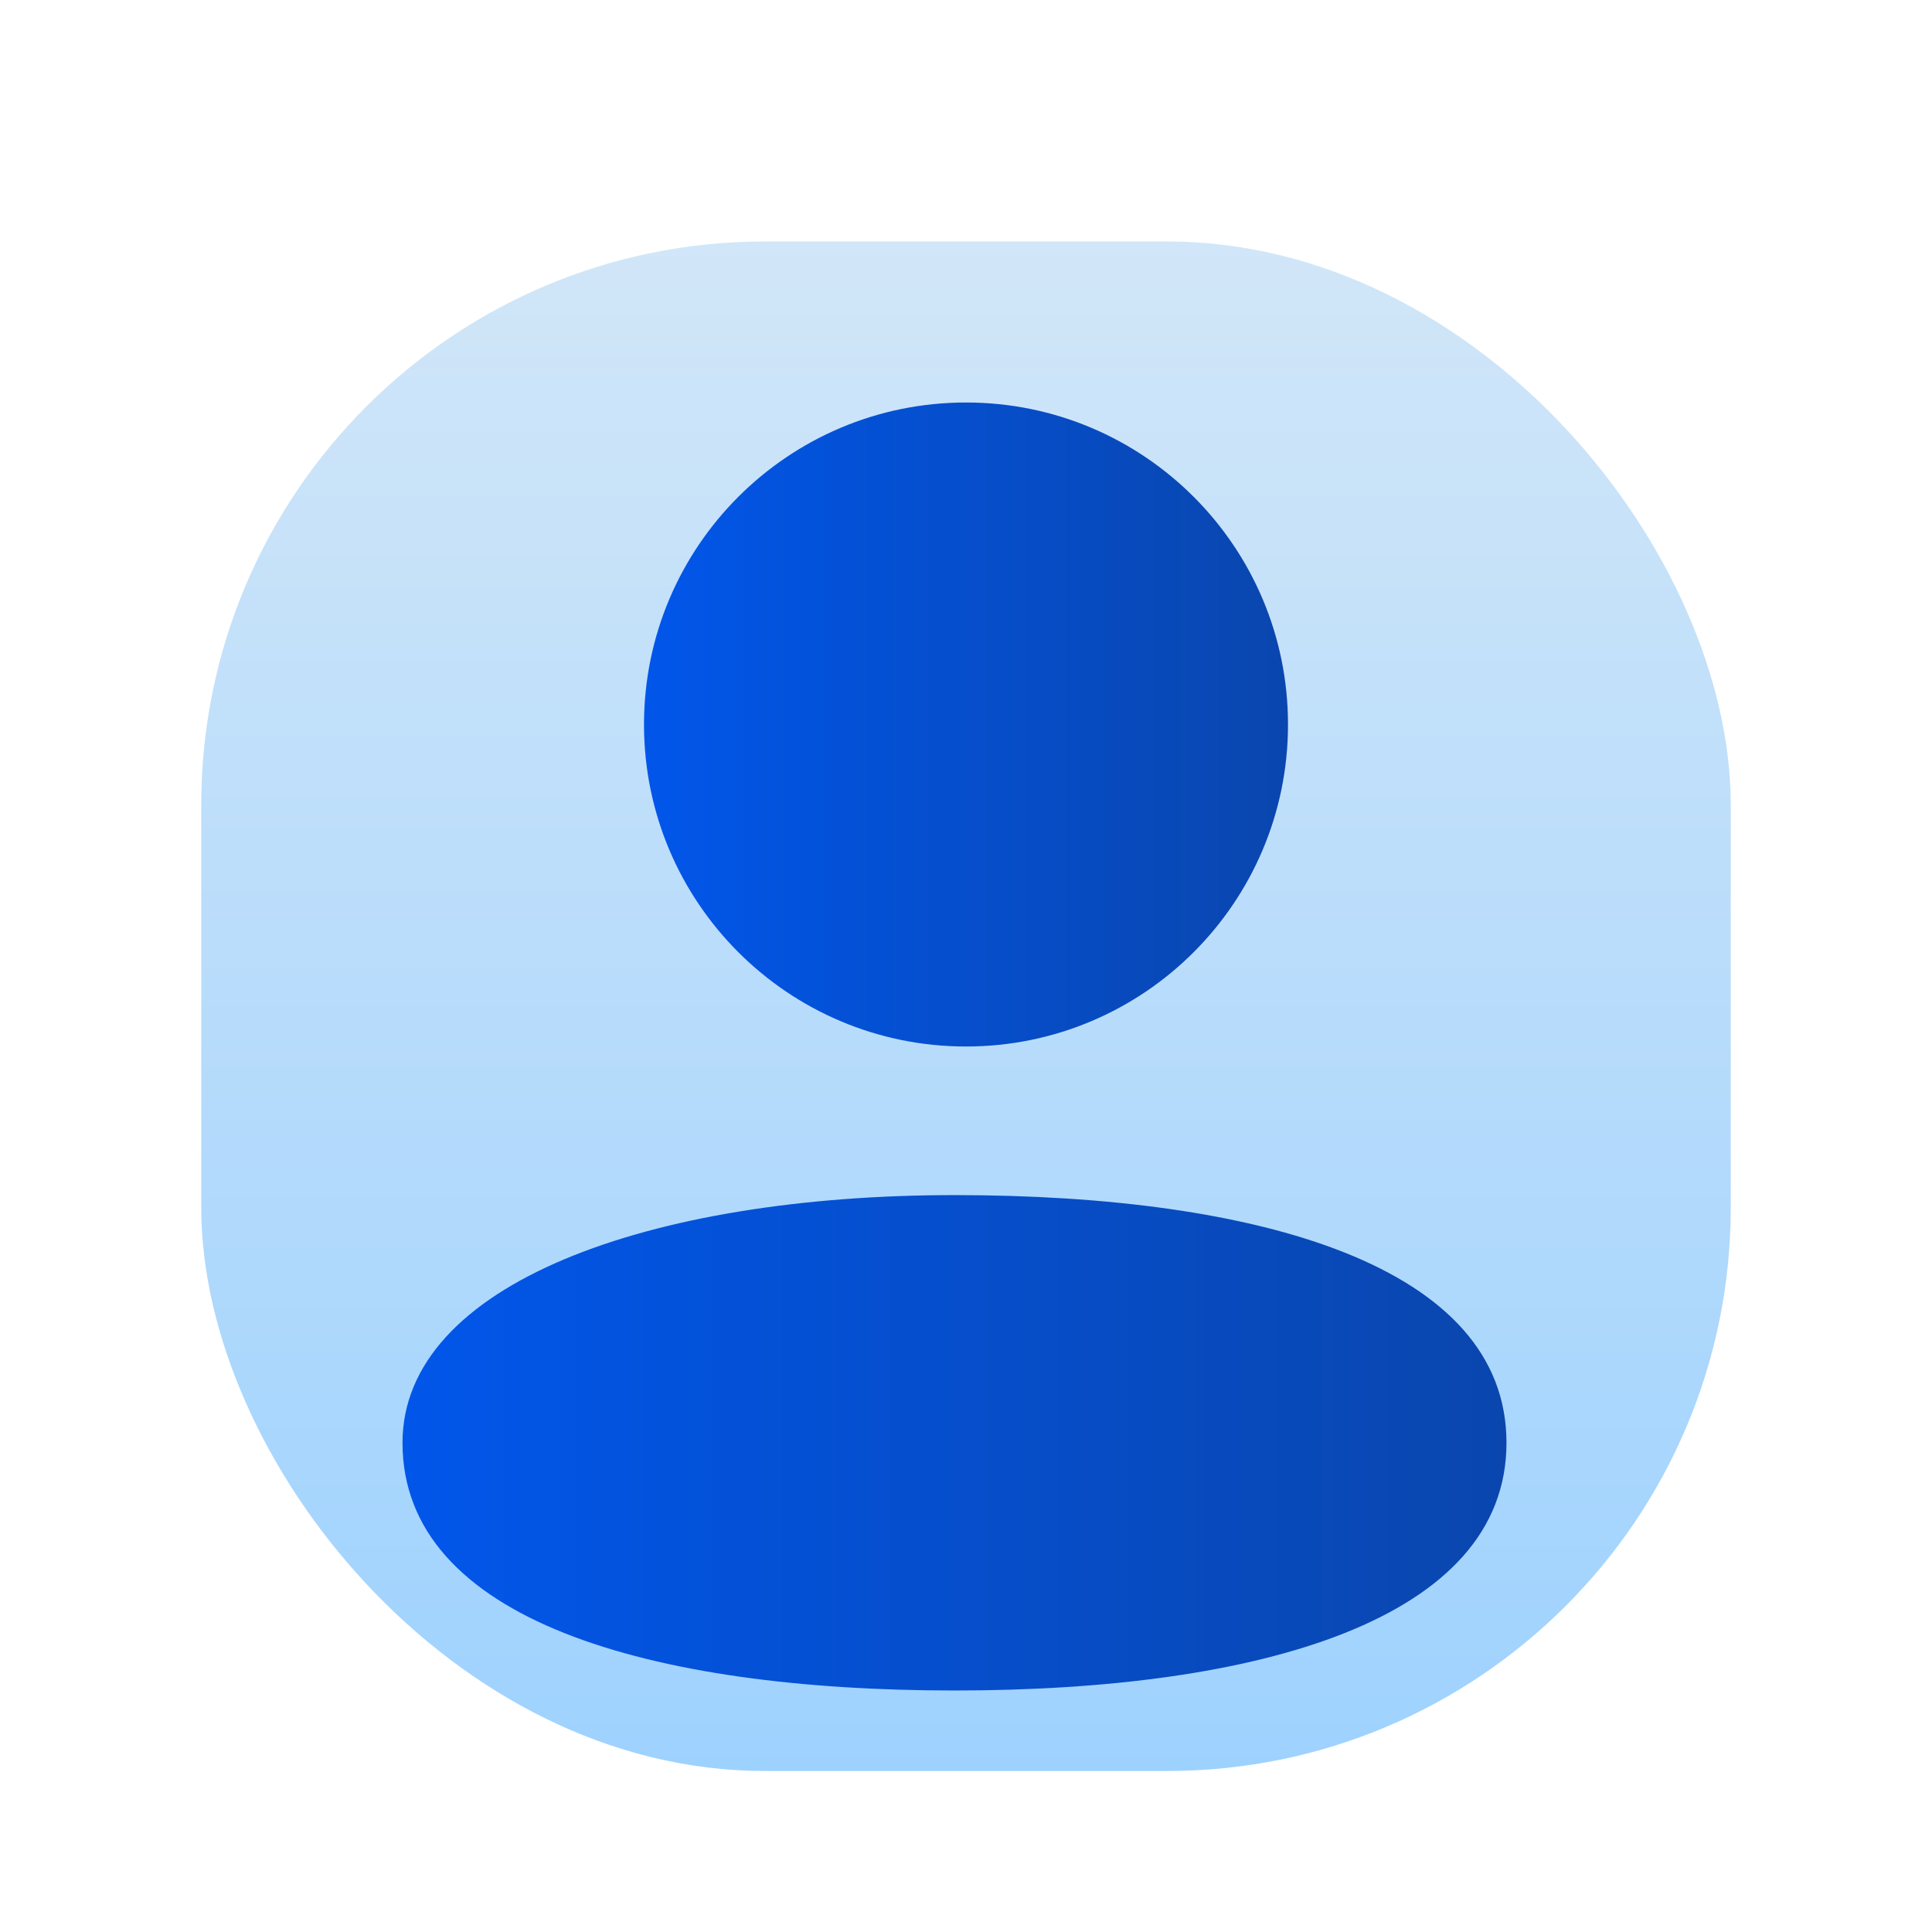
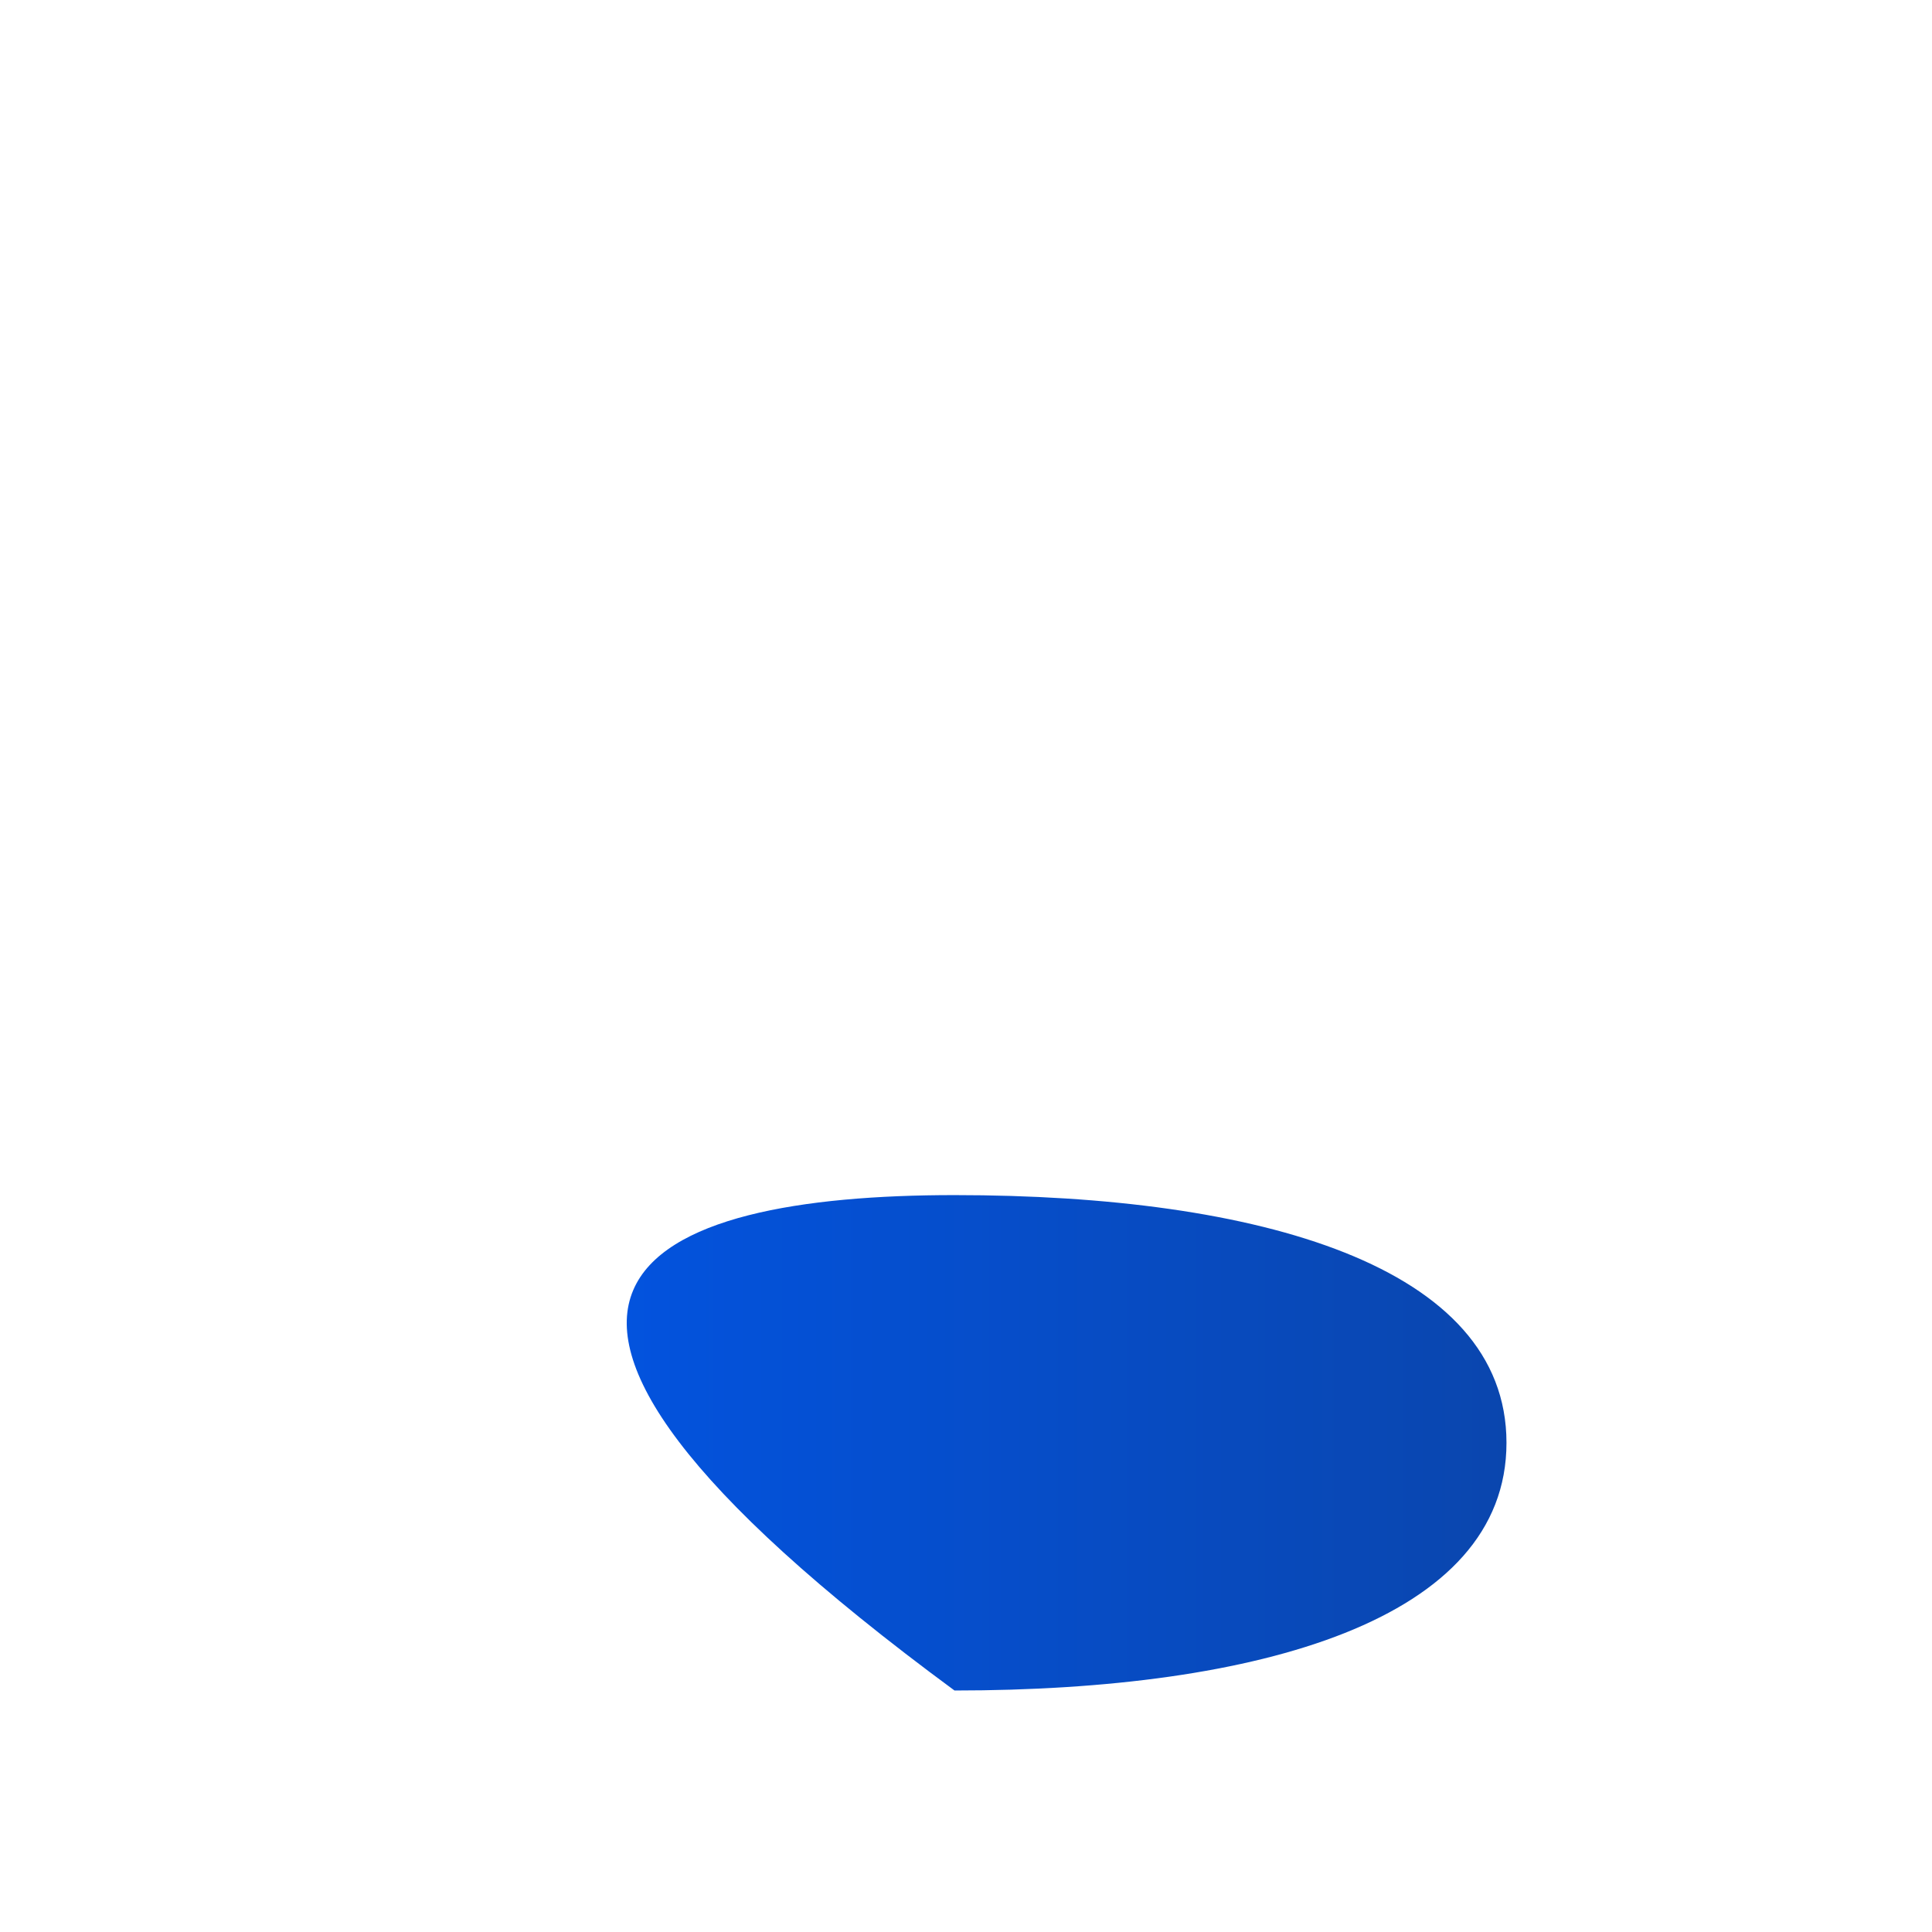
<svg xmlns="http://www.w3.org/2000/svg" width="24" height="24" viewBox="0 0 24 24" fill="none">
-   <rect x="2.5" y="3" width="19" height="19" rx="7" fill="url(#paint0_linear_6977_136764)" />
-   <path d="M18.714 17.923C18.714 20.121 15.644 21 11.857 21C8.07 21 5 20.121 5 17.923C5 15.948 8.07 14.846 11.857 14.846C15.644 14.846 18.714 15.726 18.714 17.923Z" fill="url(#paint1_linear_6977_136764)" />
-   <path d="M16 9C16 11.209 14.209 13 12 13C9.791 13 8 11.209 8 9C8 6.791 9.791 5 12 5C14.209 5 16 6.791 16 9Z" fill="url(#paint2_linear_6977_136764)" />
+   <path d="M18.714 17.923C18.714 20.121 15.644 21 11.857 21C5 15.948 8.07 14.846 11.857 14.846C15.644 14.846 18.714 15.726 18.714 17.923Z" fill="url(#paint1_linear_6977_136764)" />
  <defs>
    <linearGradient id="paint0_linear_6977_136764" x1="12" y1="3" x2="12" y2="22" gradientUnits="userSpaceOnUse">
      <stop stop-color="#D1E6F8" />
      <stop offset="1" stop-color="#9ED2FE" />
    </linearGradient>
    <linearGradient id="paint1_linear_6977_136764" x1="5" y1="17.923" x2="18.714" y2="17.923" gradientUnits="userSpaceOnUse">
      <stop stop-color="#0156EA" />
      <stop offset="1" stop-color="#0A46AE" />
    </linearGradient>
    <linearGradient id="paint2_linear_6977_136764" x1="8" y1="9" x2="16" y2="9" gradientUnits="userSpaceOnUse">
      <stop stop-color="#0156EA" />
      <stop offset="1" stop-color="#0A46AE" />
    </linearGradient>
  </defs>
</svg>